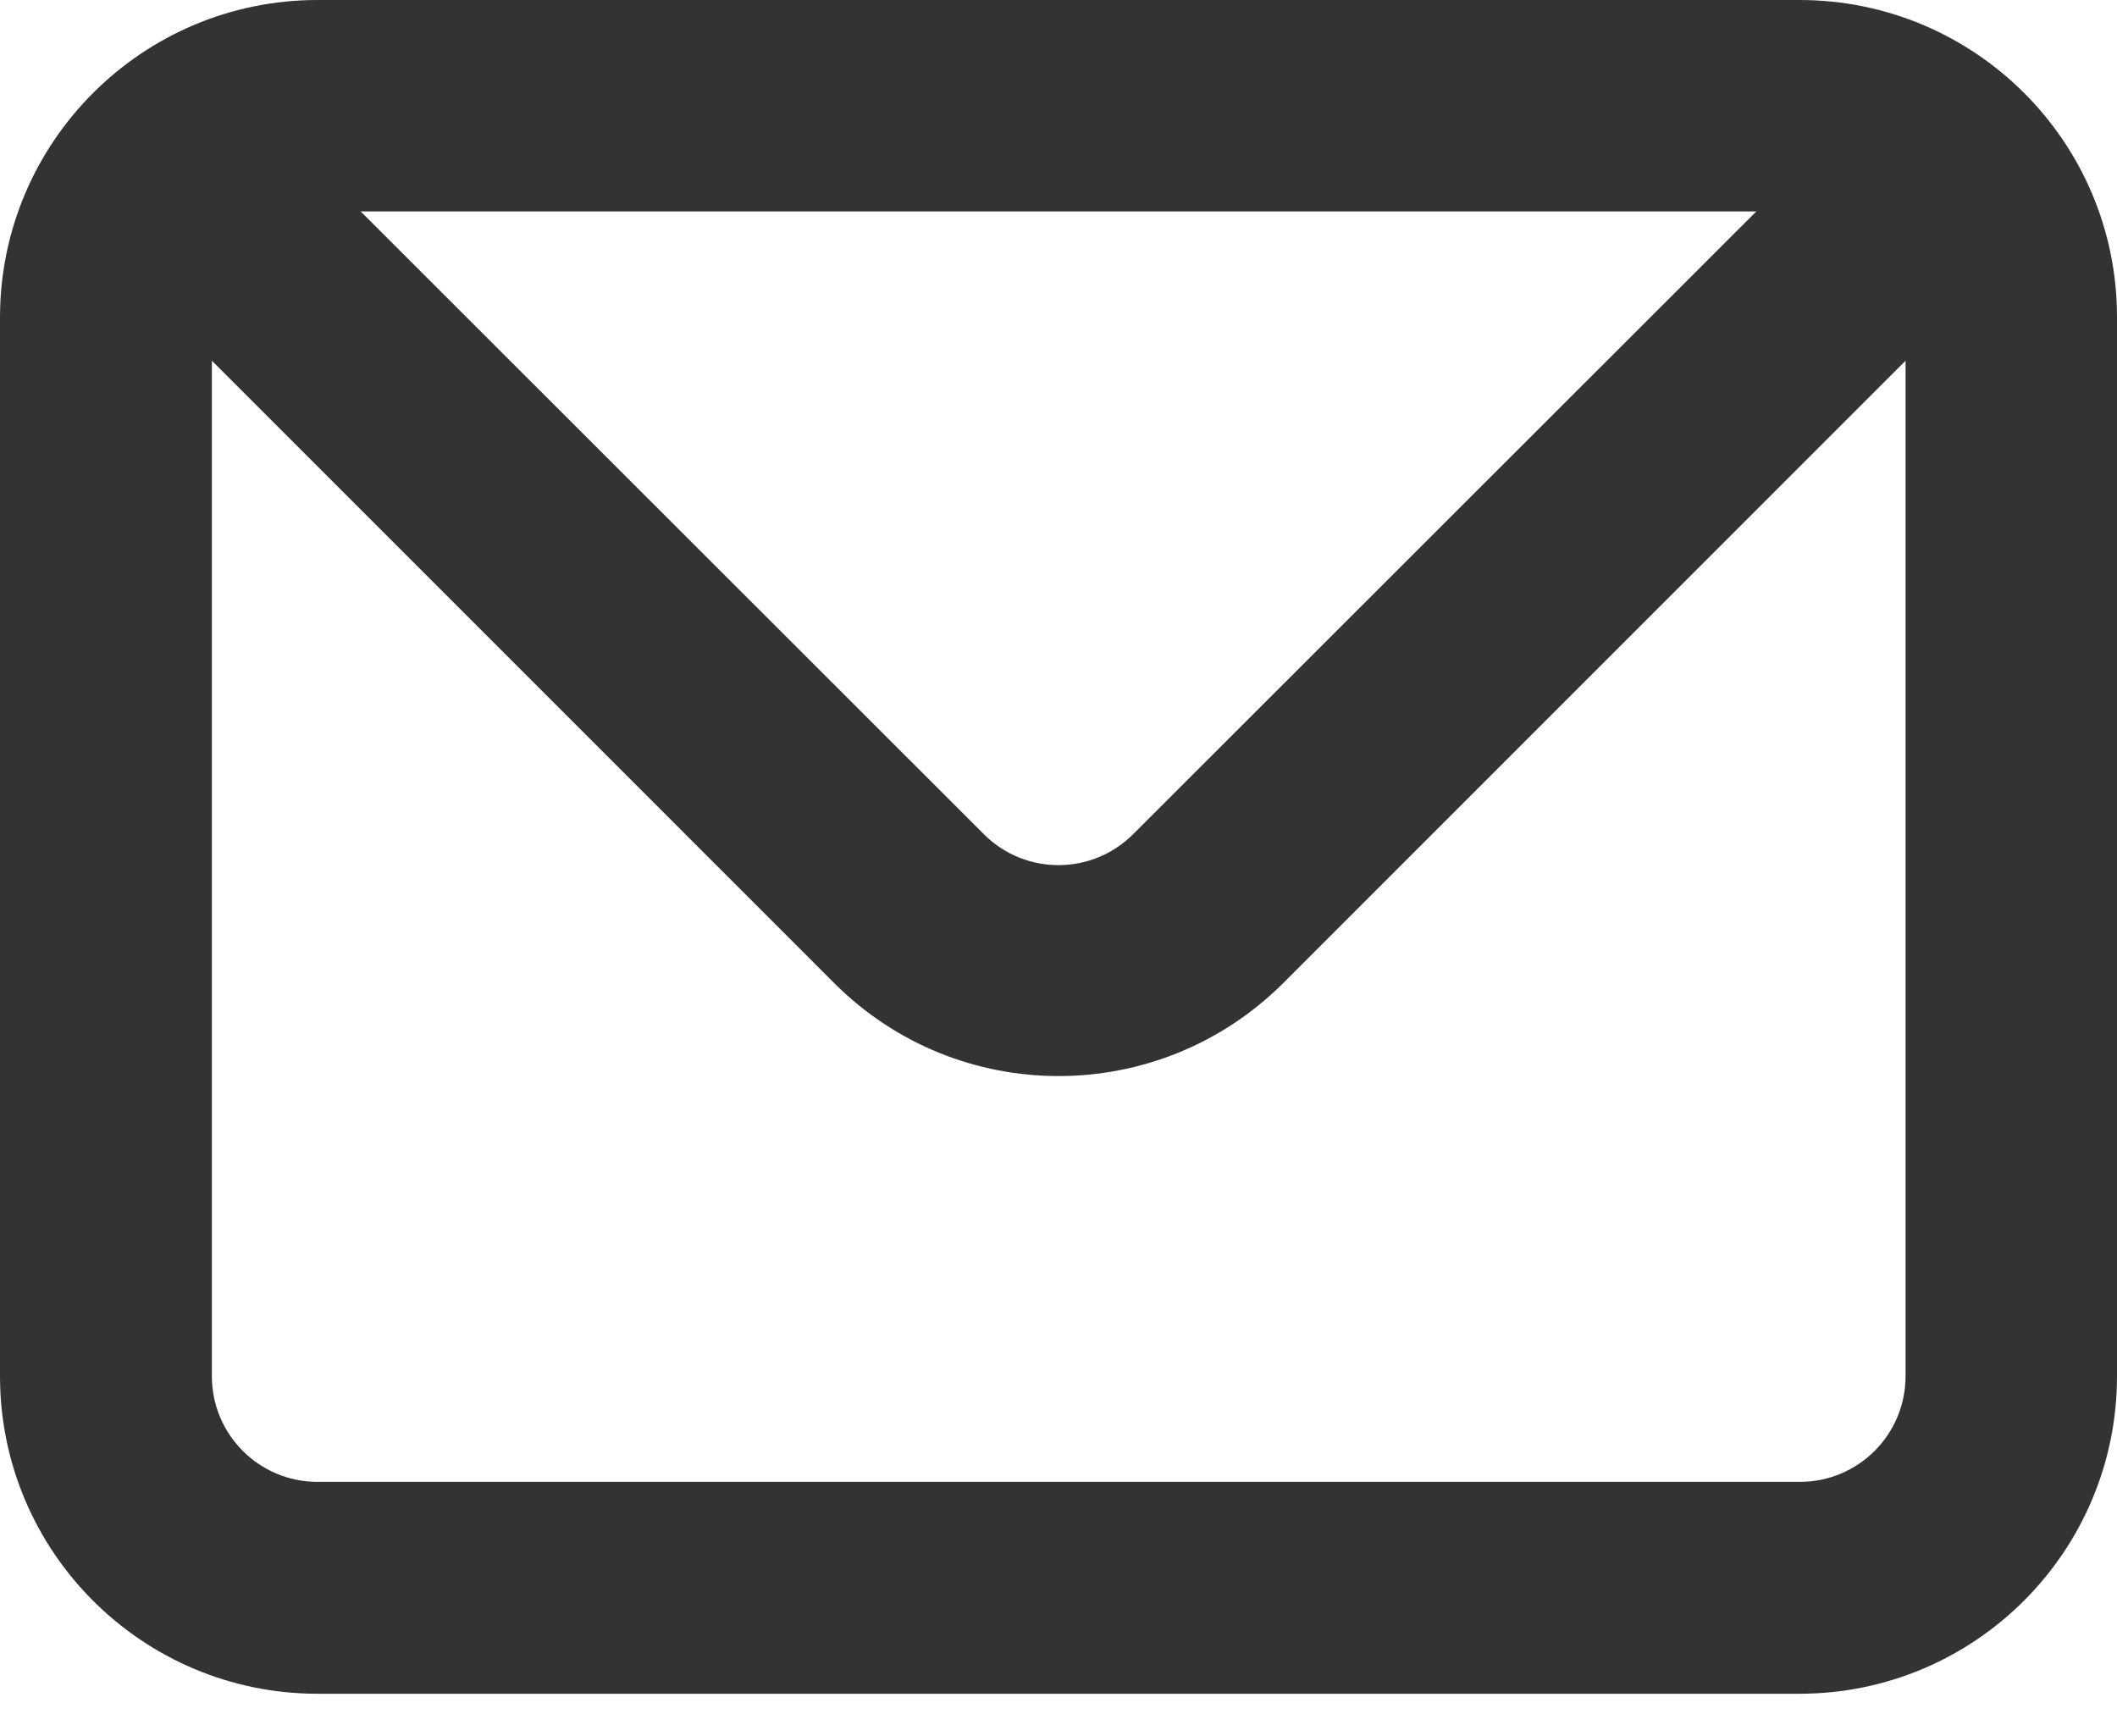
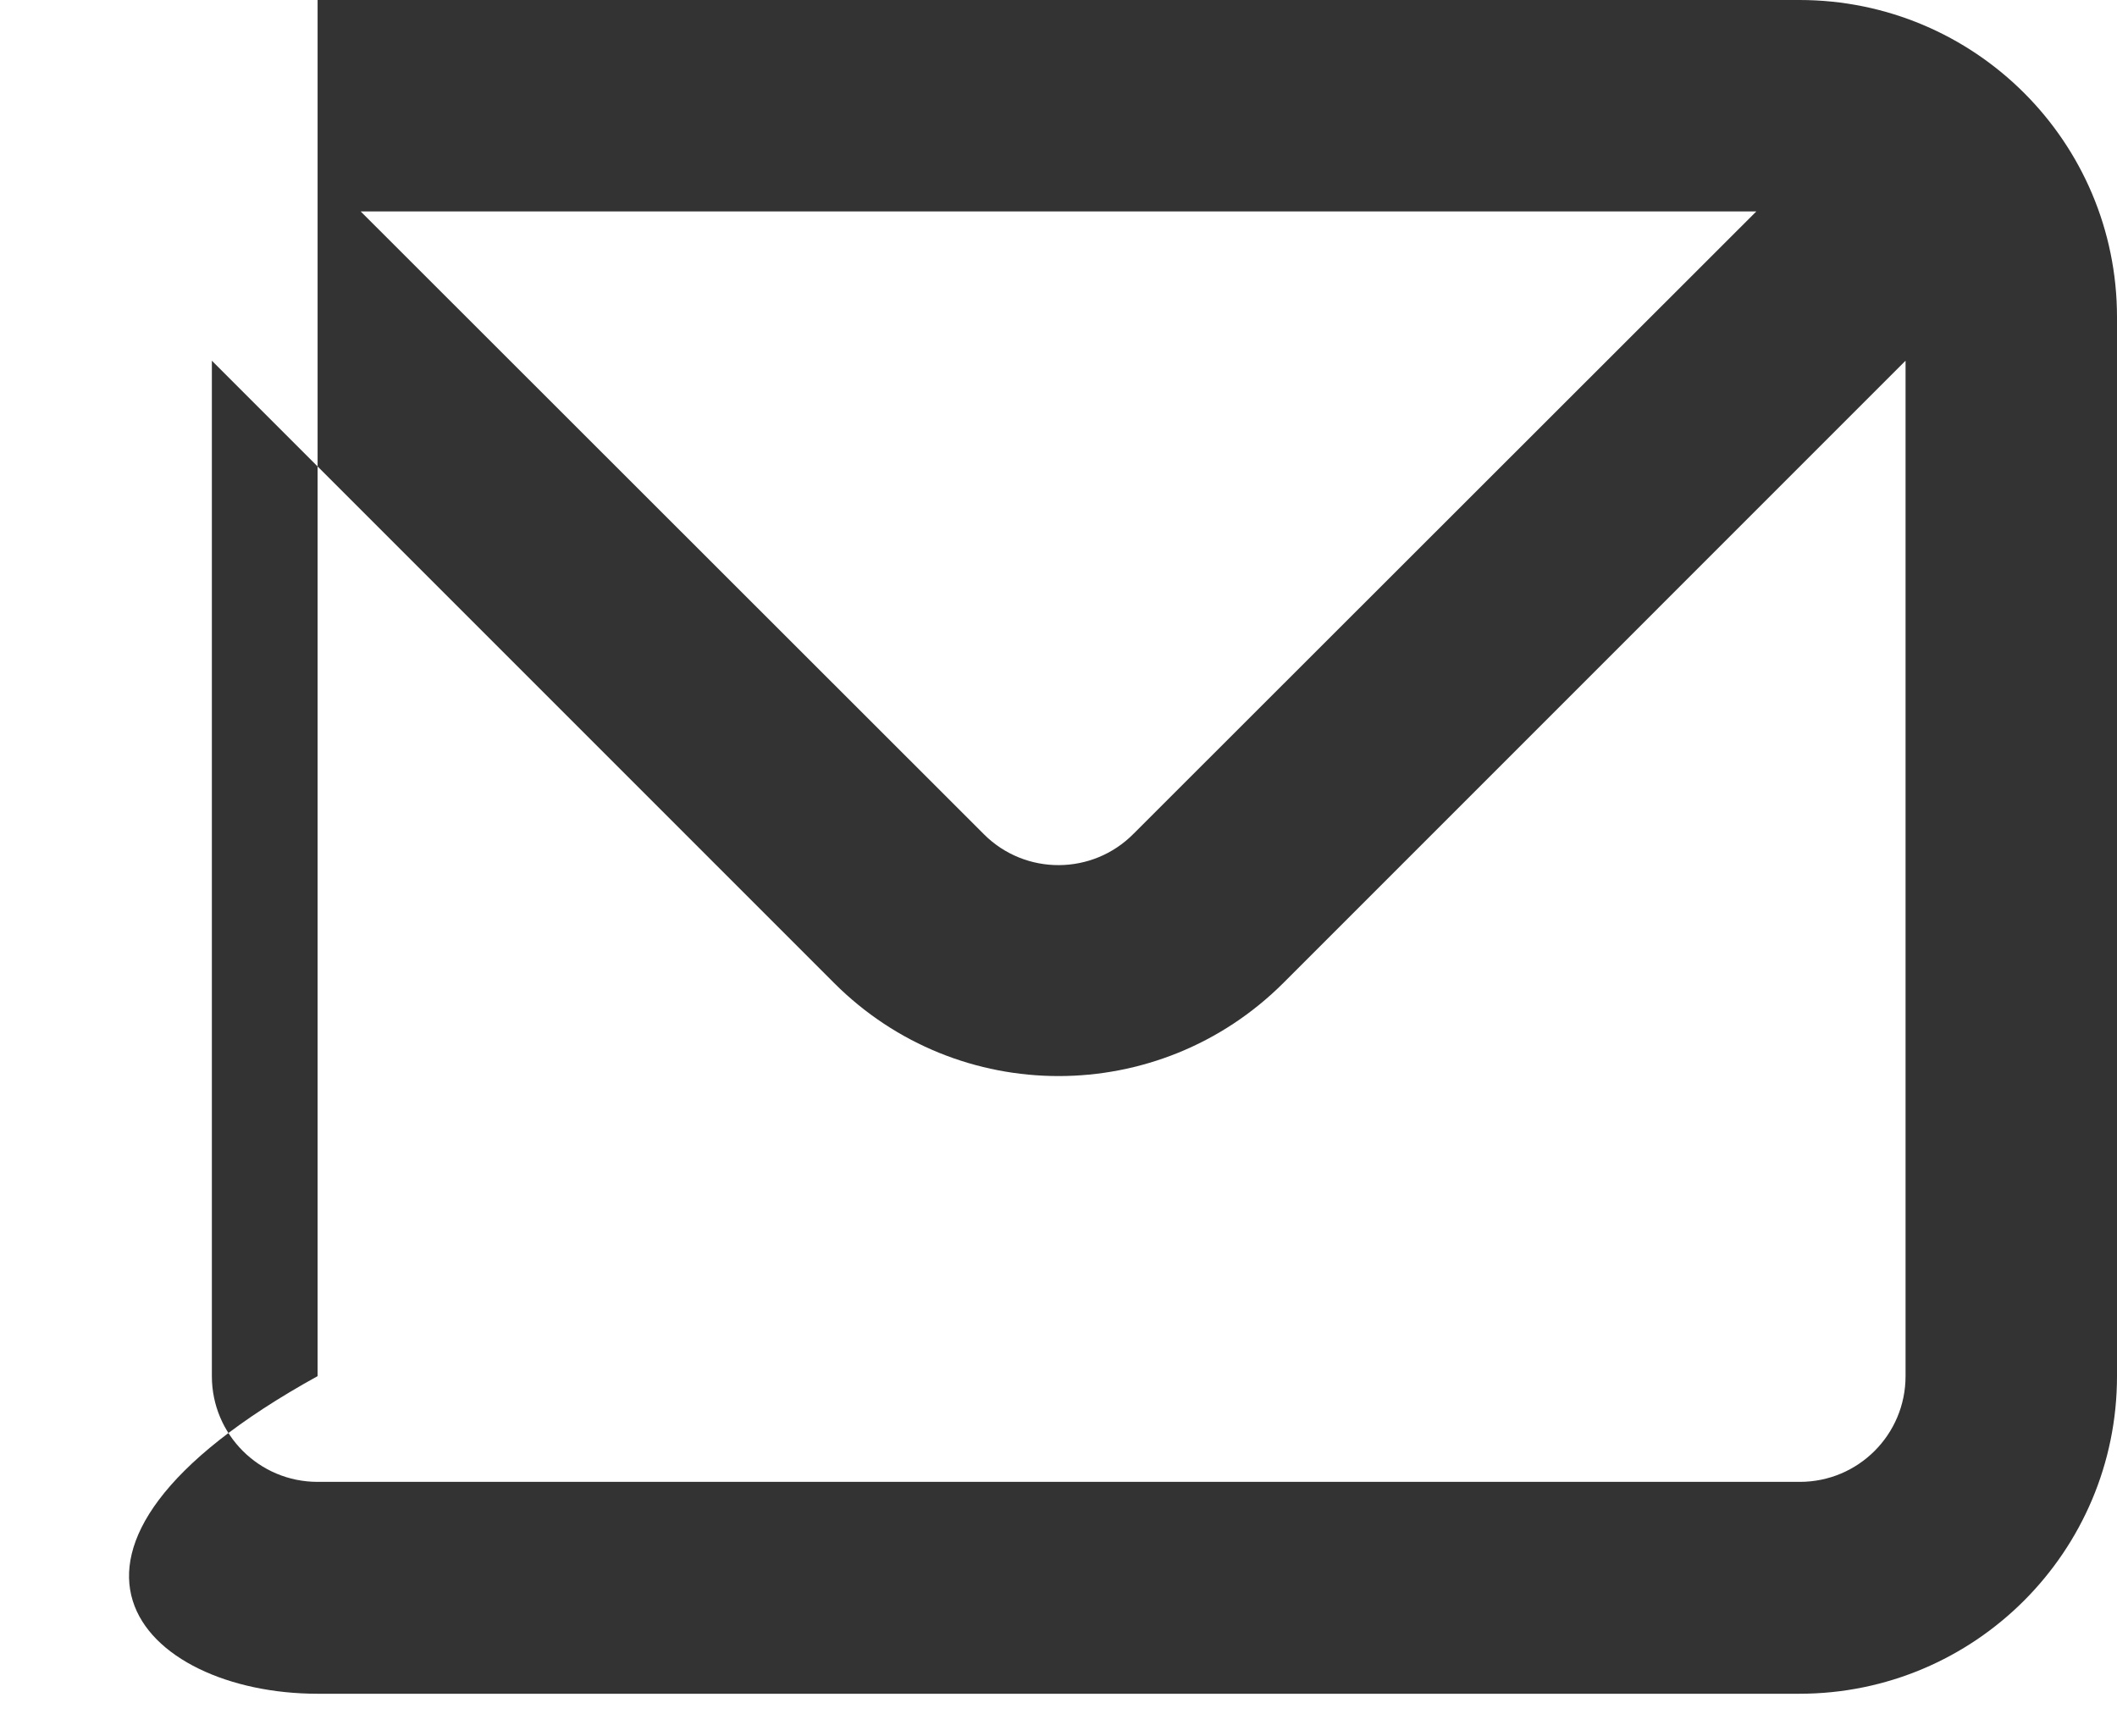
<svg xmlns="http://www.w3.org/2000/svg" width="50" height="41" viewBox="0 0 50 41" fill="none">
-   <path d="M42.499 0H7.501C3.359 0 0 3.359 0 7.501V32.501C0 36.643 3.359 40.002 7.501 40.002H42.499C46.641 40.002 50 36.643 50 32.501V7.491C50 3.349 46.641 0 42.499 0ZM41.481 4.994L26.772 19.692C25.803 20.672 24.217 20.682 23.237 19.702L23.228 19.692L8.519 4.994H41.481ZM45.006 32.501C45.006 33.882 43.889 34.998 42.509 34.998H7.501C6.12 34.998 5.004 33.882 5.004 32.501V8.519L19.702 23.218C22.63 26.146 27.37 26.146 30.308 23.218L45.006 8.519V32.501Z" fill="#333333" />
+   <path d="M42.499 0H7.501V32.501C0 36.643 3.359 40.002 7.501 40.002H42.499C46.641 40.002 50 36.643 50 32.501V7.491C50 3.349 46.641 0 42.499 0ZM41.481 4.994L26.772 19.692C25.803 20.672 24.217 20.682 23.237 19.702L23.228 19.692L8.519 4.994H41.481ZM45.006 32.501C45.006 33.882 43.889 34.998 42.509 34.998H7.501C6.12 34.998 5.004 33.882 5.004 32.501V8.519L19.702 23.218C22.63 26.146 27.37 26.146 30.308 23.218L45.006 8.519V32.501Z" fill="#333333" />
</svg>